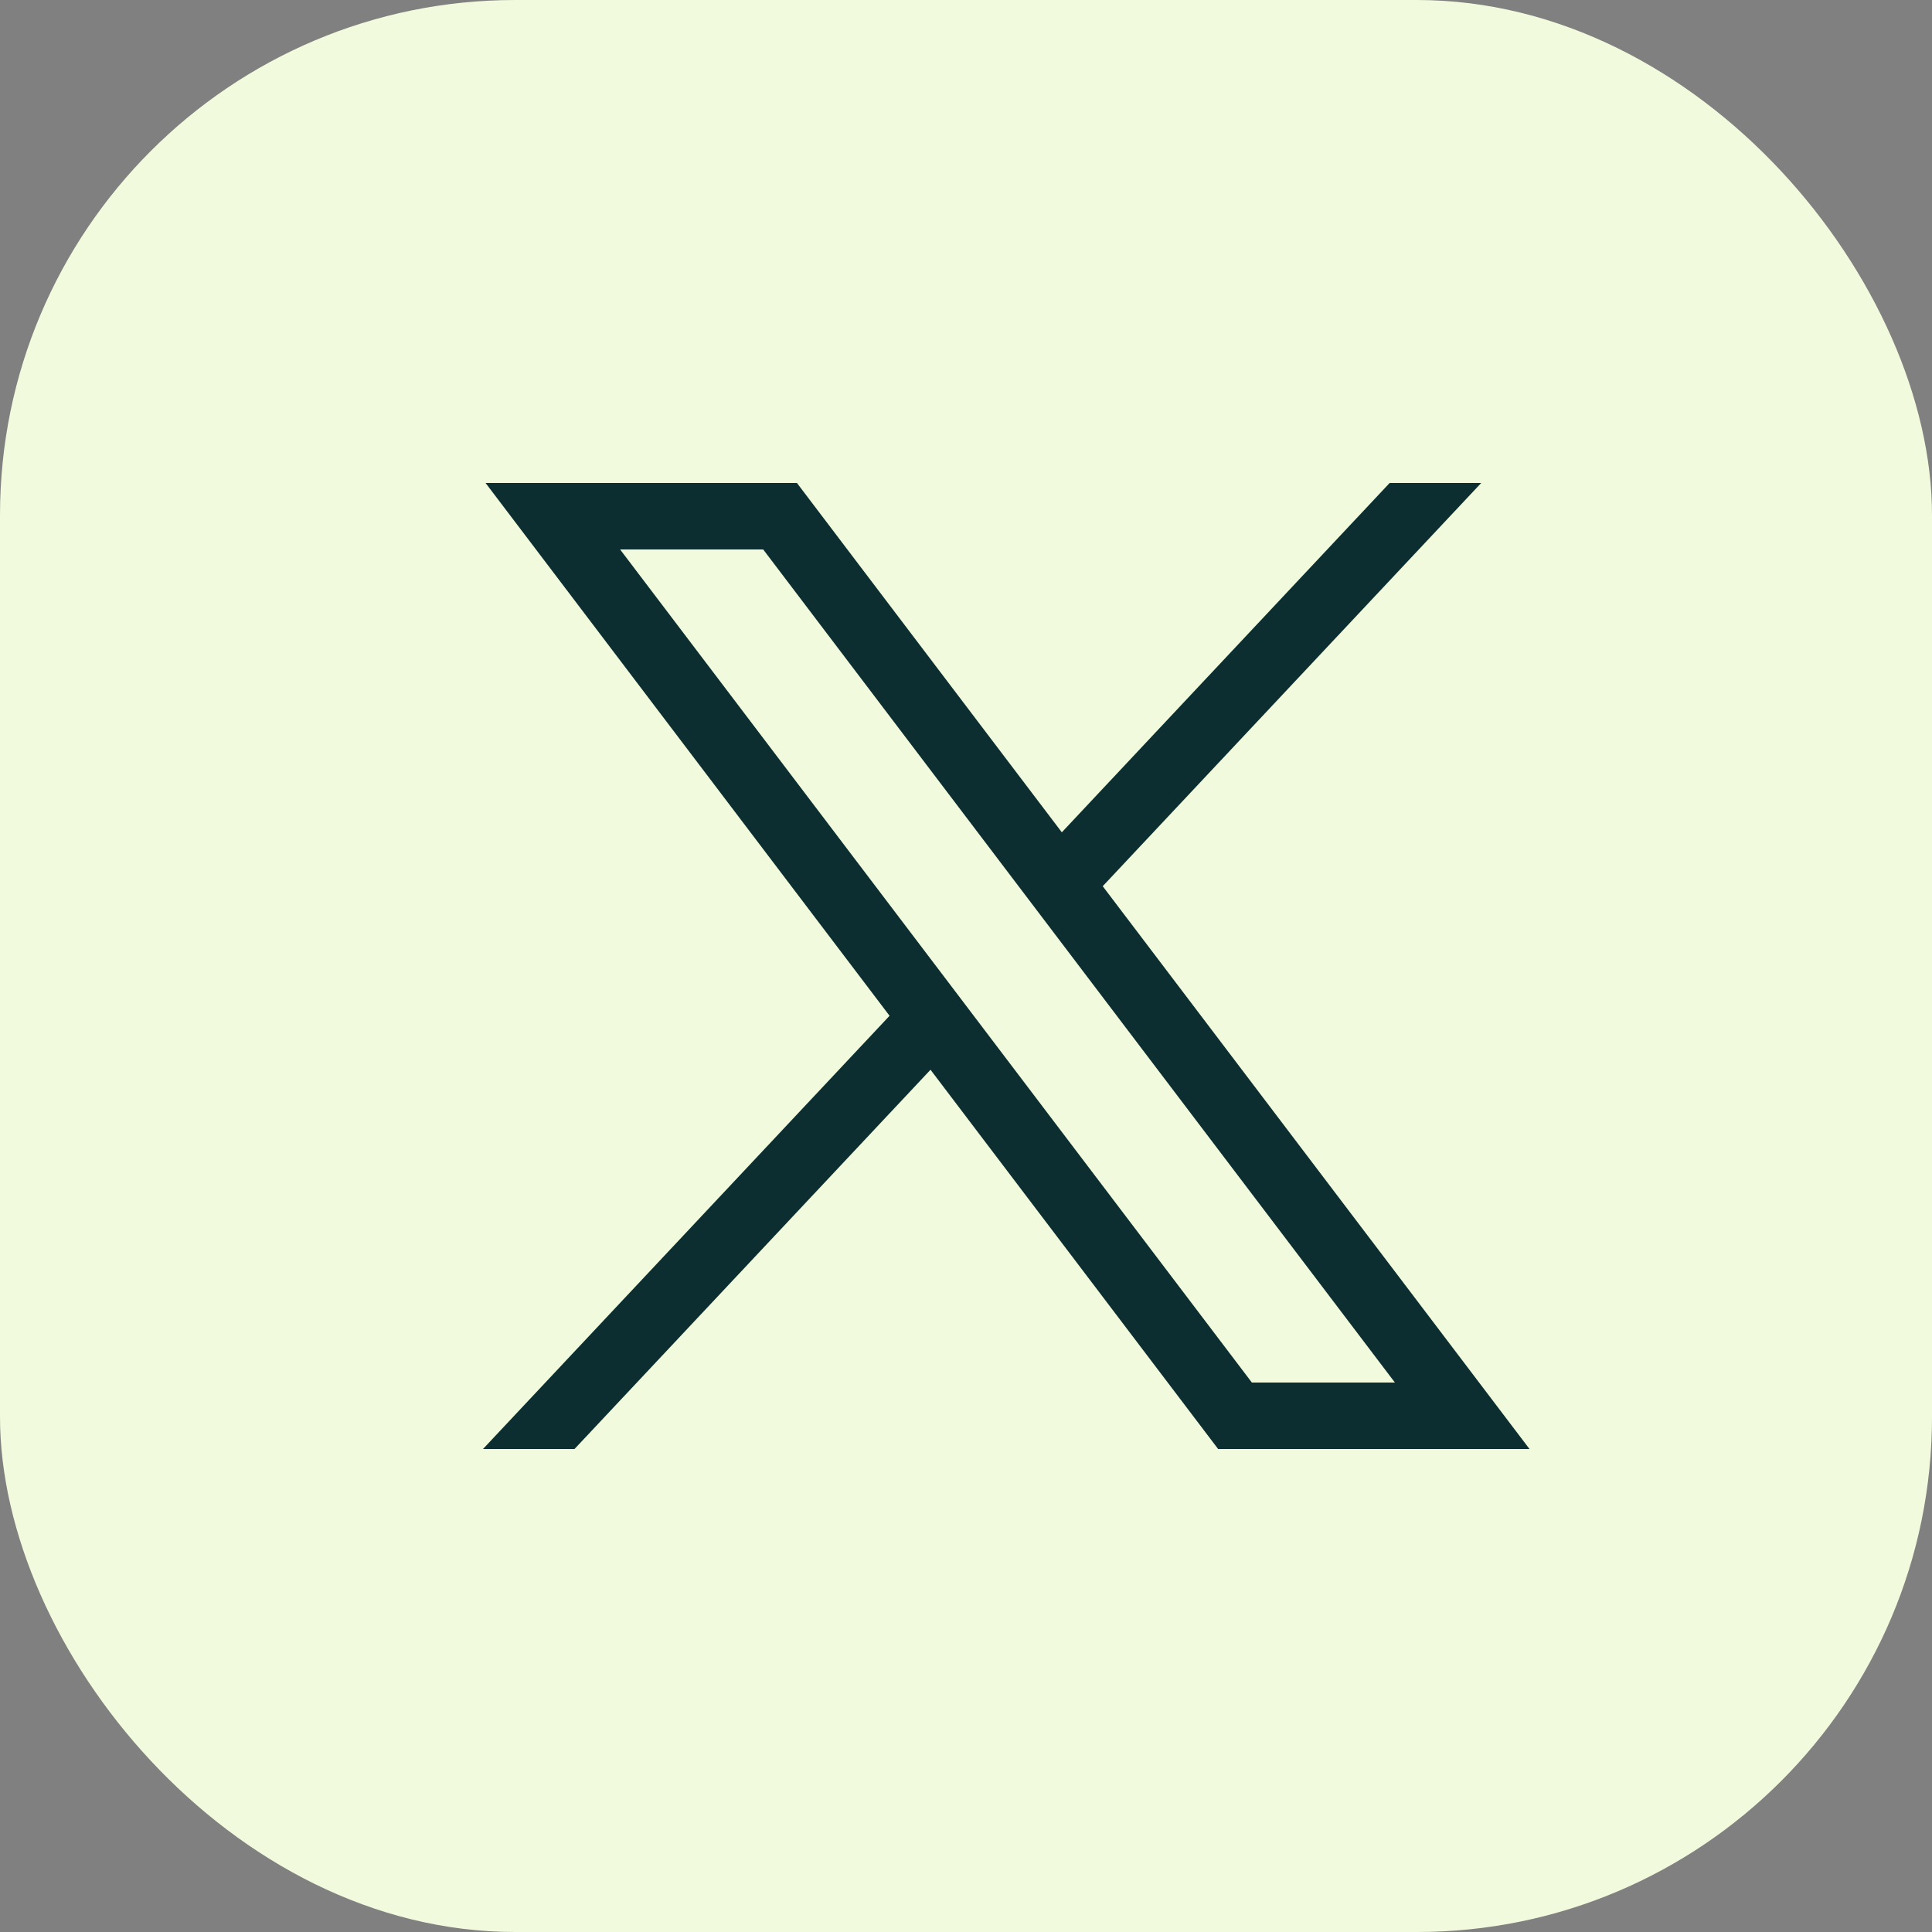
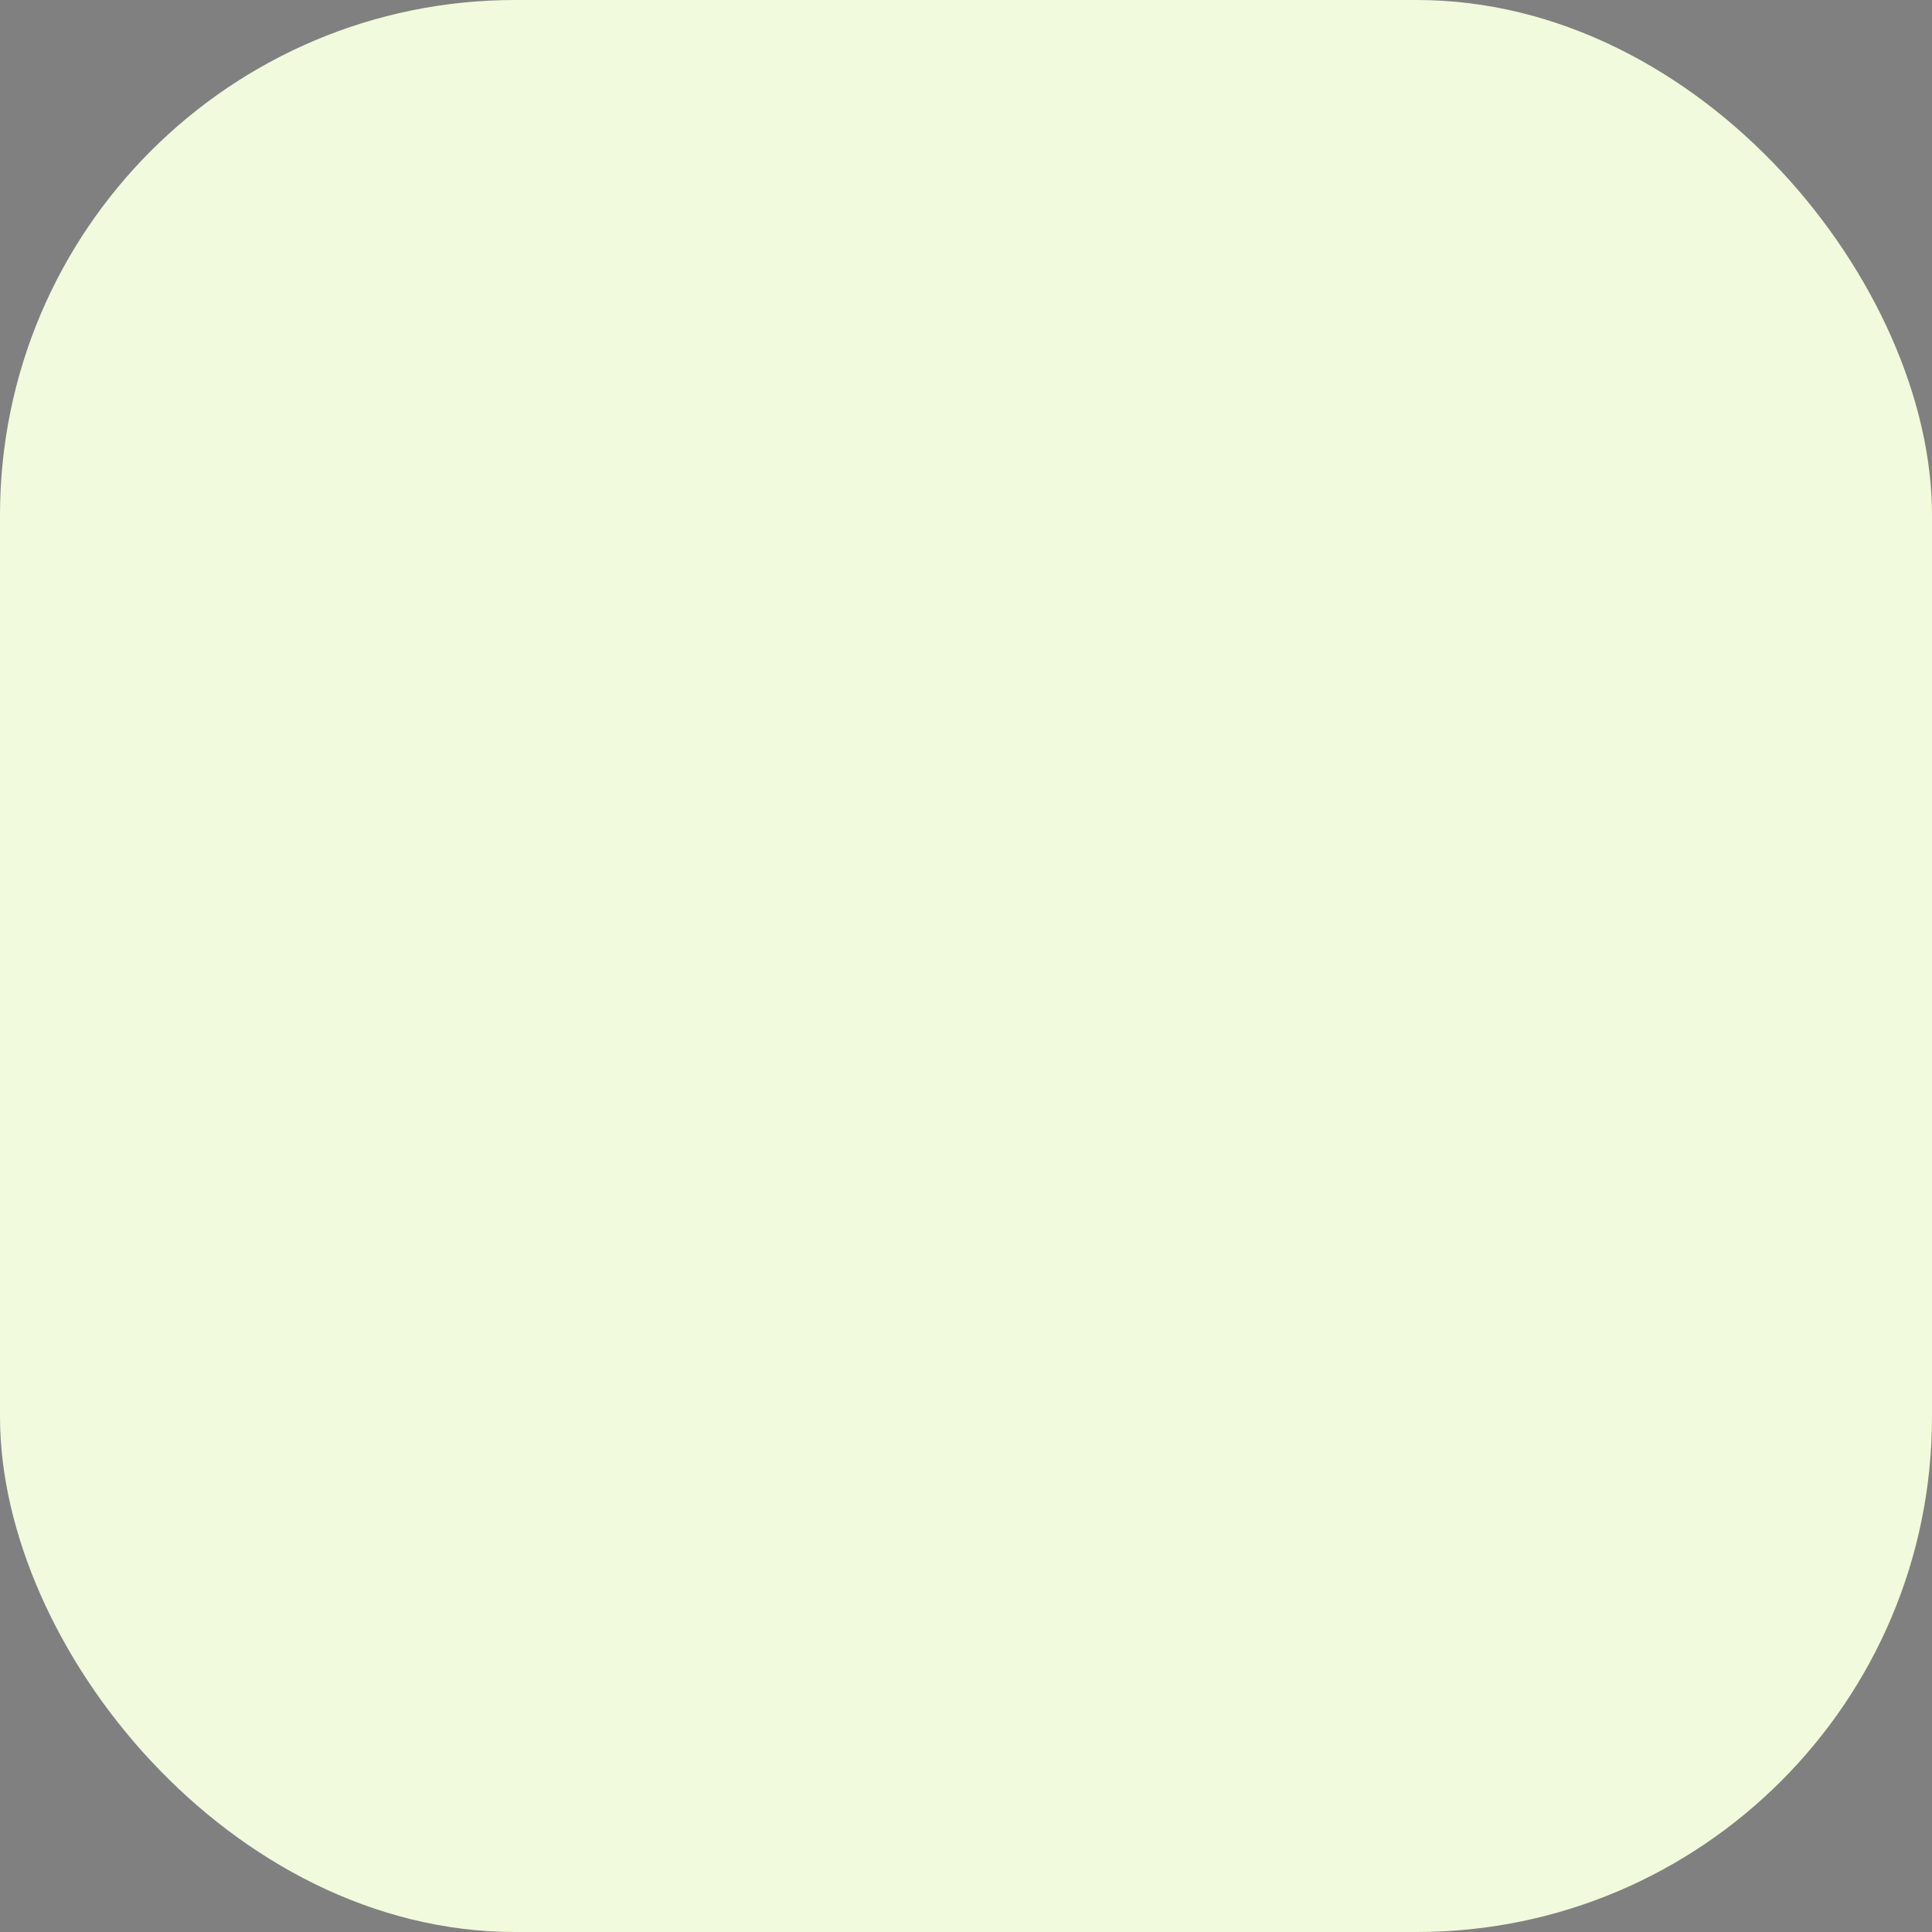
<svg xmlns="http://www.w3.org/2000/svg" width="30" height="30" viewBox="0 0 30 30" fill="none">
  <rect x="0" y="0" width="30" height="30" fill="#808080" stroke="none" />
  <rect width="30" height="30" rx="8" fill="#F1FADC" />
-   <path d="M7.54 7.5L13.813 15.773L7.5 22.5H8.921L14.449 16.611L18.915 22.5H23.75L17.123 13.761L23 7.5H21.578L16.488 12.924L12.375 7.5H7.54ZM9.629 8.532H11.851L21.66 21.468H19.439L9.629 8.532Z" fill="#0C2E31" />
</svg>